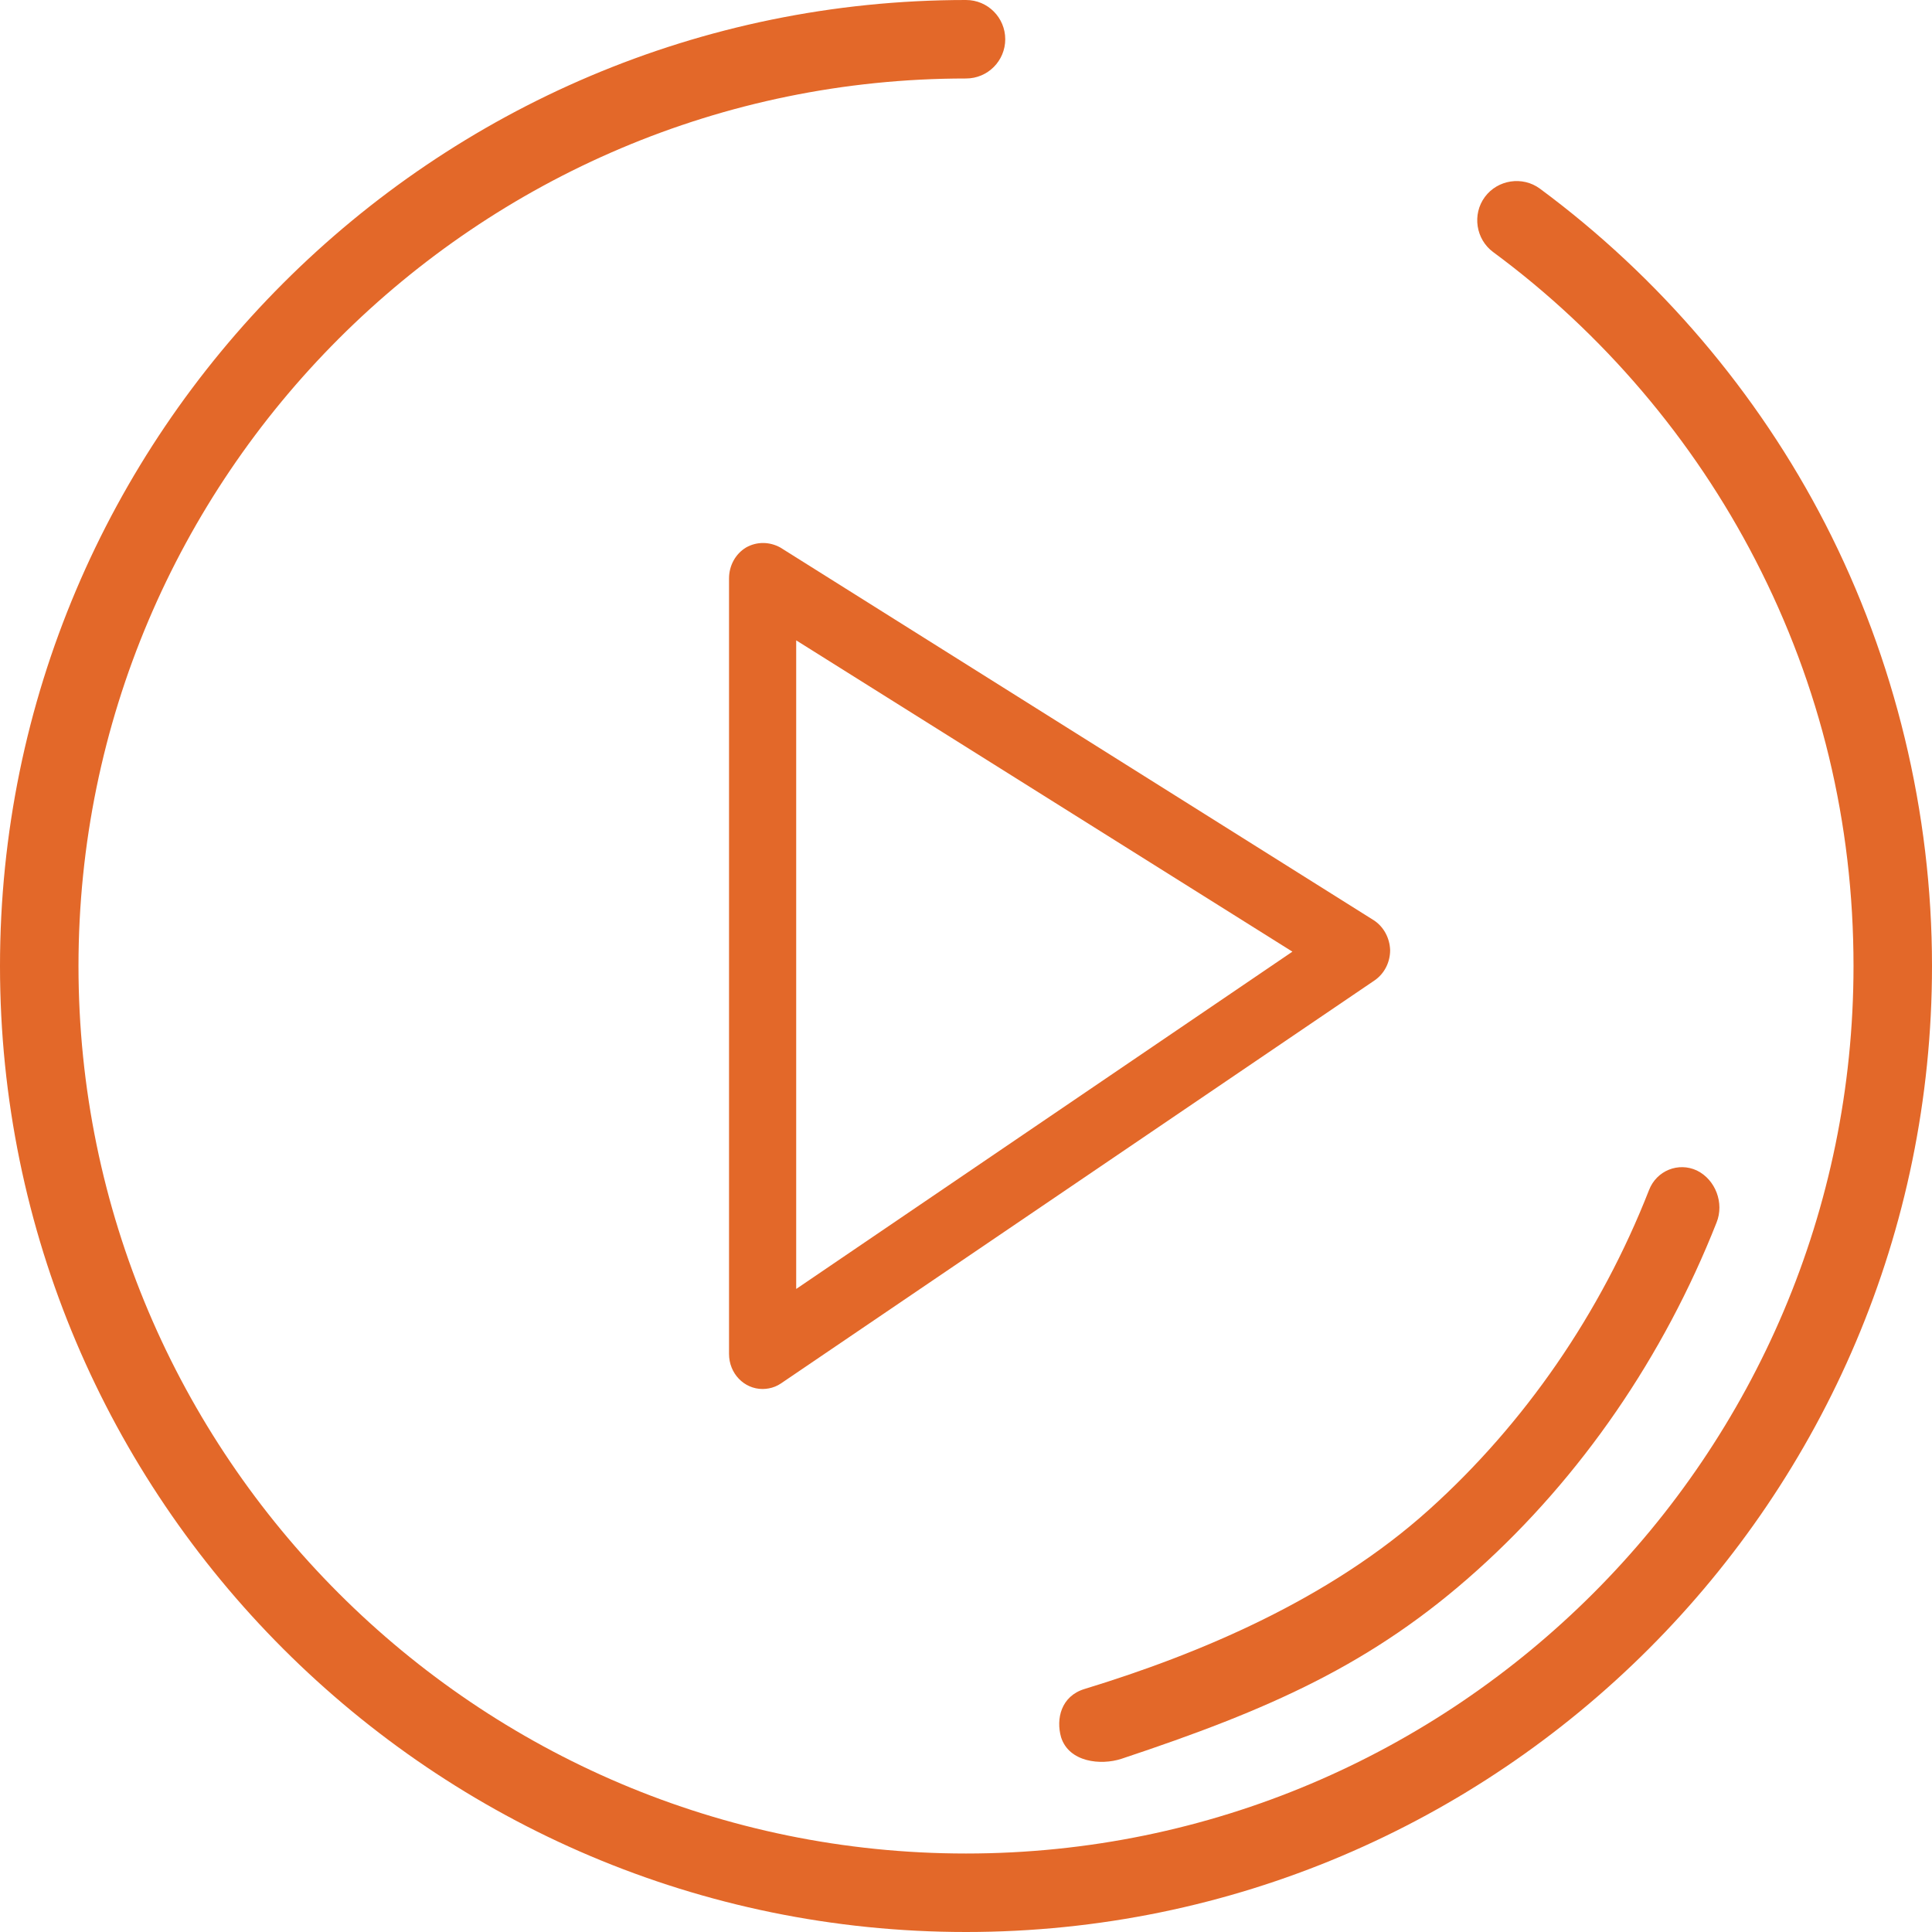
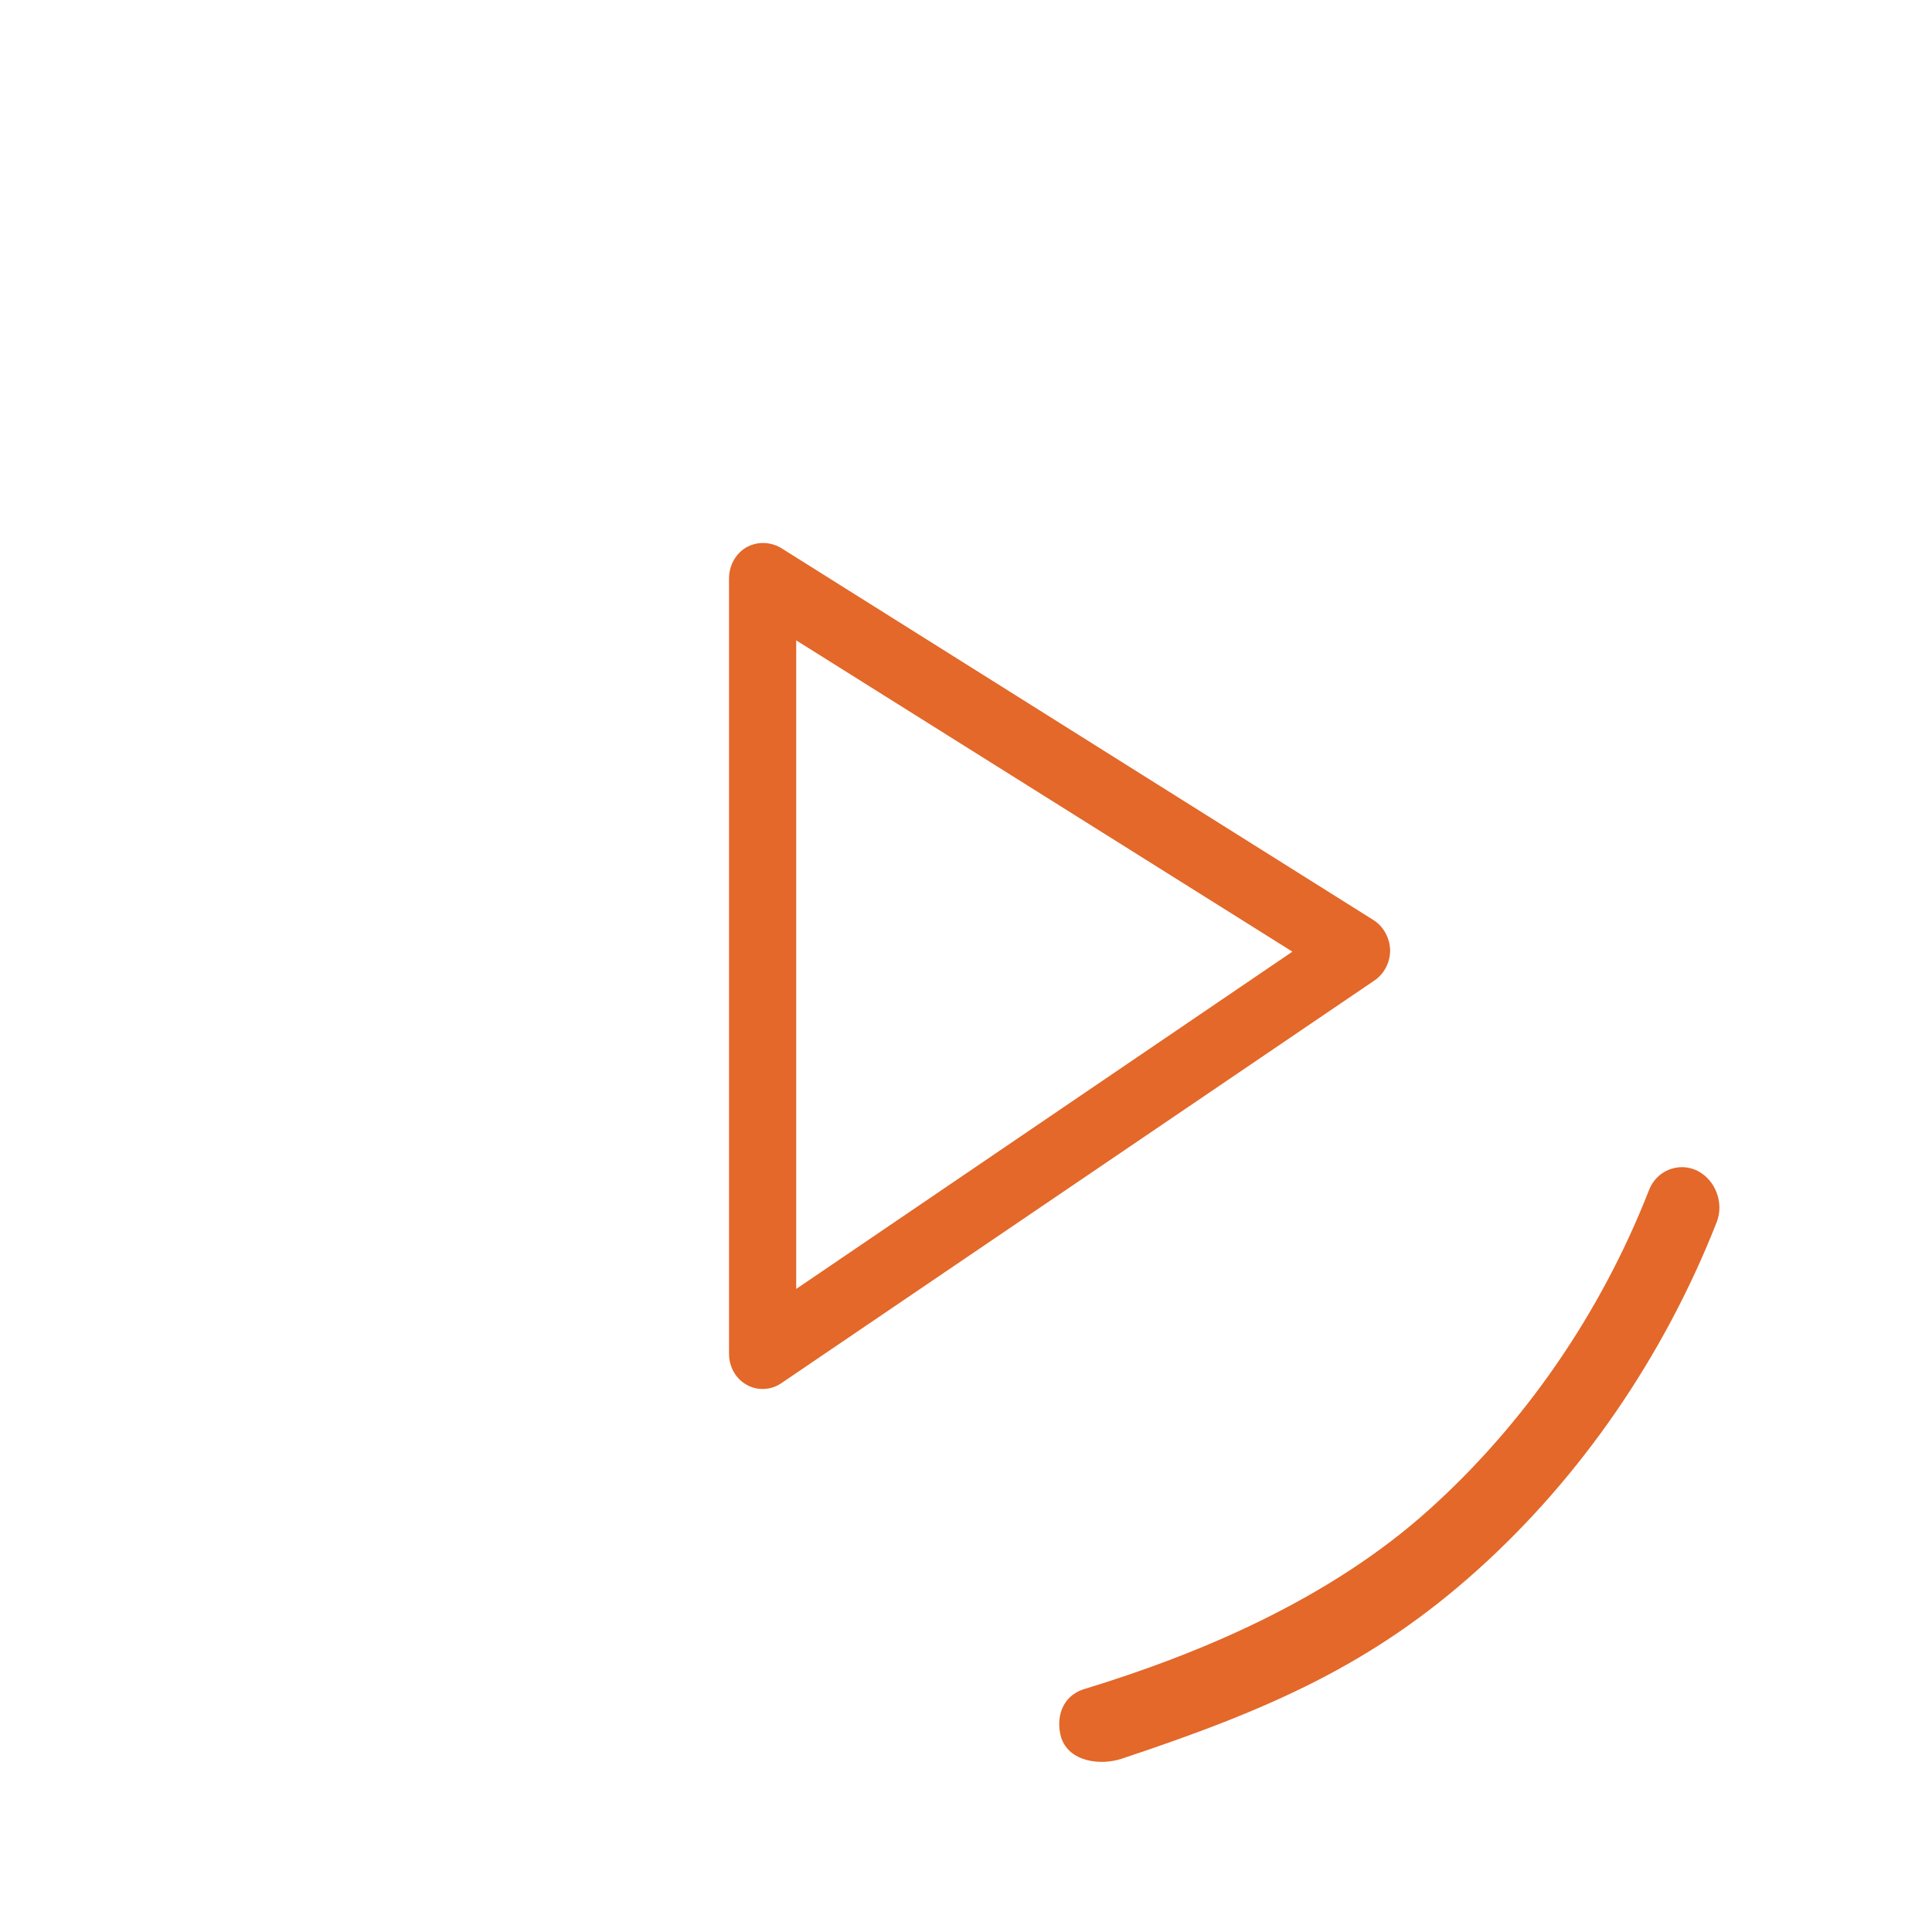
<svg xmlns="http://www.w3.org/2000/svg" version="1.1" id="Capa_1" x="0px" y="0px" viewBox="0 0 512 512" style="enable-background:new 0 0 512 512;" xml:space="preserve">
  <style type="text/css">
	.st0{fill:#E36829;}
	.st1{fill:none;}
</style>
-   <path class="st0" d="M483.7,138.8C465.8,104,439.6,73.3,408.1,50c-4.6-3.4-11.2-2.4-14.6,2.2s-2.4,11.2,2.2,14.6  c29,21.4,53,49.6,69.5,81.6c17.3,33.5,26,69.7,26,107.6c0,129.7-105.5,235.2-235.2,235.2S20.8,385.7,20.8,256S126.3,20.8,256,20.8  c5.8,0,10.4-4.7,10.4-10.4S261.8,0,256,0C114.8,0,0,114.8,0,256s114.8,256,256,256s256-114.8,256-256  C512,215.3,502.2,174.8,483.7,138.8z" />
  <path class="st0" d="M197.7,145.1c-2.8,1.7-4.5,4.8-4.5,8.2v205.5c0,5.2,4,9.3,8.9,9.3c4.9,0,8.9-4.2,8.9-9.3V169.7l131.5,82.5  l-145.2,98.7c-4.1,2.8-5.3,8.6-2.6,12.9c2.6,4.3,8.2,5.6,12.3,2.8l157.3-106.8c2.6-1.8,4.1-4.8,4.1-8c-0.1-3.2-1.7-6.2-4.3-7.9  l-157.3-98.8C203.9,143.5,200.5,143.5,197.7,145.1z" />
  <path class="st0" d="M287.4,447.6c30.5-9.3,65-23.8,91.4-47.6c25.2-22.7,45.4-51.9,58.2-84.6c2-5.2,7.8-7.5,12.7-5.2  c4.9,2.4,7.3,8.6,5.2,13.8c-14,35.5-35.9,67.4-63.4,92.1c-27.8,25-55.2,37-94.3,50c-5.5,1.8-13.9,0.9-16-5.7  C279.8,455.5,281.2,449.5,287.4,447.6z" />
-   <path class="st0" d="M343.8,461.5" />
  <rect x="139" y="102.1" transform="matrix(0.622 0.783 -0.783 0.622 405.197 -75.432)" class="st1" width="283.5" height="560" />
</svg>